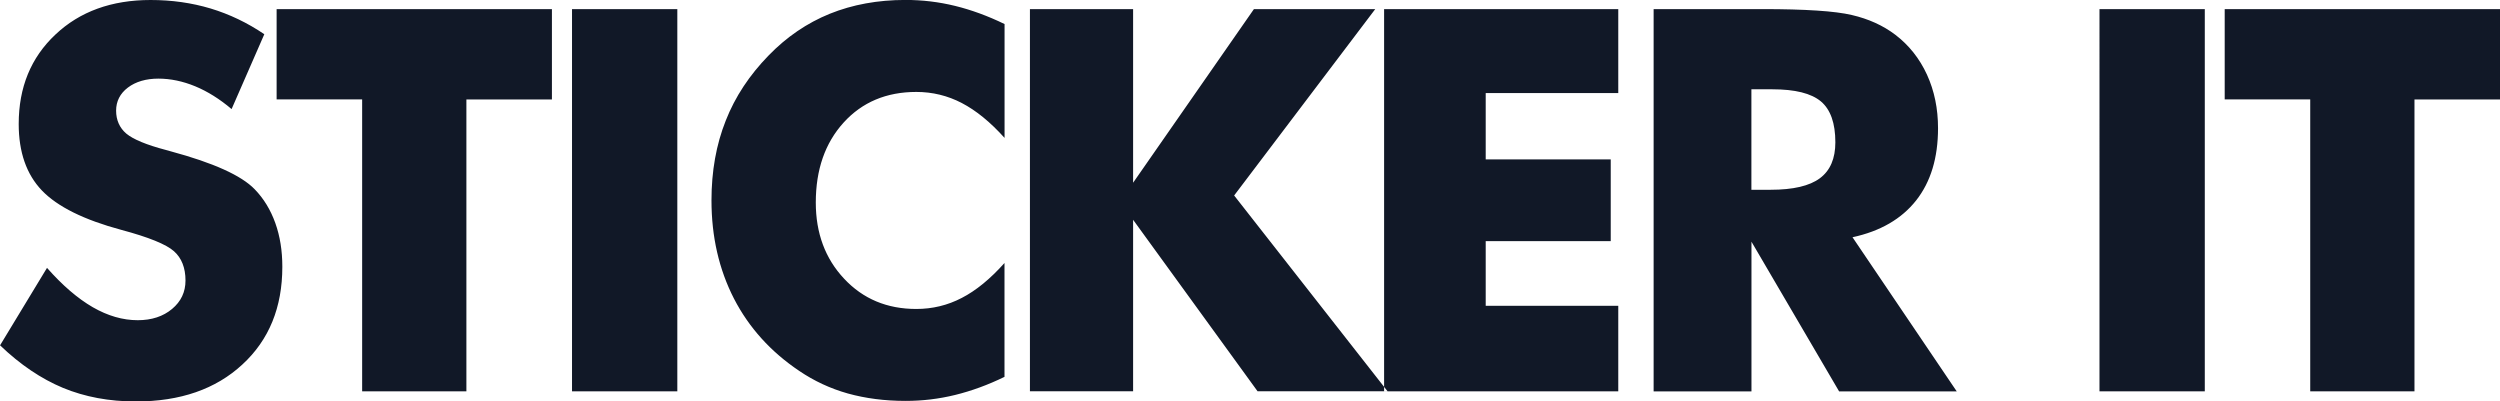
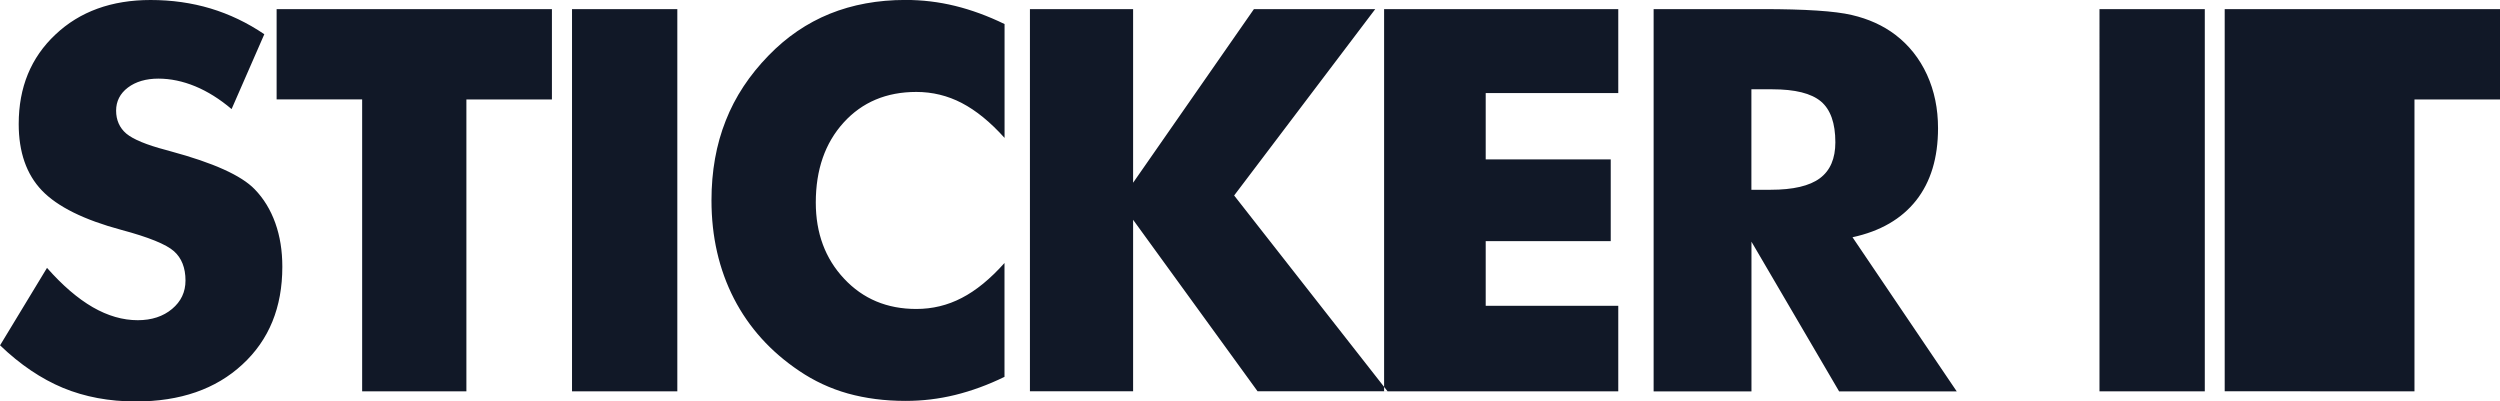
<svg xmlns="http://www.w3.org/2000/svg" id="Layer_2" data-name="Layer 2" viewBox="0 0 398.11 63.93">
  <defs>
    <style>
      .cls-1 {
        fill: #111827;
        fill-rule: evenodd;
      }
    </style>
  </defs>
  <g id="Sticker_it" data-name="Sticker it">
-     <path class="cls-1" d="m7.48,42.65c2.47,2.8,4.89,4.88,7.29,6.27,2.4,1.38,4.78,2.07,7.17,2.07,2.21,0,4.04-.6,5.46-1.79,1.43-1.19,2.14-2.7,2.14-4.53,0-2.01-.61-3.58-1.84-4.67s-4.02-2.23-8.36-3.39c-5.96-1.6-10.19-3.7-12.66-6.27-2.47-2.58-3.7-6.12-3.7-10.6,0-5.83,1.94-10.57,5.85-14.24C12.71,1.83,17.78,0,23.98,0c3.36,0,6.54.45,9.55,1.35,3.01.91,5.86,2.27,8.56,4.1l-5.21,11.92c-1.89-1.6-3.82-2.81-5.8-3.63-1.97-.81-3.93-1.22-5.87-1.22s-3.6.48-4.85,1.43c-1.25.95-1.87,2.19-1.87,3.67s.54,2.74,1.63,3.66c1.09.91,3.21,1.79,6.33,2.61l.75.21c6.77,1.83,11.22,3.83,13.35,6.03,1.45,1.49,2.54,3.29,3.29,5.38.75,2.1,1.12,4.41,1.12,6.97,0,6.46-2.11,11.65-6.36,15.56-4.24,3.93-9.9,5.89-16.97,5.89-4.24,0-8.1-.72-11.59-2.16-3.48-1.45-6.82-3.7-10.03-6.78l7.48-12.34Zm50.19,19.66V15.83h-13.62V1.45h43.84v14.39h-13.62v46.48h-16.6Zm33.42,0V1.45h16.77v60.87h-16.77ZM159.97,3.83v18.13c-2.27-2.53-4.54-4.37-6.8-5.55-2.26-1.18-4.68-1.77-7.25-1.77-4.77,0-8.63,1.63-11.58,4.88-2.95,3.25-4.43,7.49-4.43,12.73,0,4.88,1.5,8.92,4.51,12.13,3.01,3.22,6.84,4.82,11.49,4.82,2.57,0,4.99-.58,7.25-1.76,2.26-1.16,4.53-3.02,6.8-5.56v18.13c-2.62,1.28-5.25,2.24-7.85,2.88-2.61.64-5.23.95-7.9.95-3.32,0-6.38-.4-9.19-1.18-2.81-.79-5.39-2-7.75-3.6-4.54-3.05-8-6.88-10.39-11.51-2.38-4.64-3.58-9.85-3.58-15.64,0-4.65.75-8.88,2.27-12.7,1.5-3.82,3.79-7.26,6.82-10.37,2.88-2.97,6.13-5.18,9.75-6.65,3.62-1.46,7.63-2.2,12.06-2.2,2.67,0,5.29.31,7.9.95,2.6.64,5.22,1.6,7.85,2.88Zm4.04,58.48V1.45h16.43v27.65L199.68,1.45h19.32l-22.47,29.68,24.43,31.18h-20.7l-19.82-27.31v27.31h-16.43Zm56.4,0V1.45h37.29v13.37h-21.11v10.56h19.91v13.02h-19.91v10.3h21.11v13.62h-37.29Zm42.92,0V1.45h17.37c6.78,0,11.52.31,14.19.94,2.67.62,4.98,1.67,6.92,3.14,2.18,1.66,3.87,3.79,5.05,6.36,1.18,2.58,1.76,5.42,1.76,8.53,0,4.71-1.16,8.54-3.48,11.49-2.33,2.95-5.7,4.91-10.14,5.87l16.6,24.55h-18.73l-13.96-23.84v23.84h-15.58Zm15.58-32.09h3.06c3.58,0,6.19-.61,7.83-1.83,1.65-1.22,2.47-3.14,2.47-5.73,0-3.05-.77-5.22-2.3-6.51-1.55-1.29-4.11-1.93-7.75-1.93h-3.32v16Zm55.42,32.09V1.45h16.77v60.87h-16.77Zm33.56,0V15.83h-13.62V1.45h43.84v14.39h-13.62v46.48h-16.6Z" />
+     <path class="cls-1" d="m7.48,42.65c2.47,2.8,4.89,4.88,7.29,6.27,2.4,1.38,4.78,2.07,7.17,2.07,2.21,0,4.04-.6,5.46-1.79,1.43-1.19,2.14-2.7,2.14-4.53,0-2.01-.61-3.58-1.84-4.67s-4.02-2.23-8.36-3.39c-5.96-1.6-10.19-3.7-12.66-6.27-2.47-2.58-3.7-6.12-3.7-10.6,0-5.83,1.94-10.57,5.85-14.24C12.71,1.83,17.78,0,23.98,0c3.36,0,6.54.45,9.55,1.35,3.01.91,5.86,2.27,8.56,4.1l-5.21,11.92c-1.89-1.6-3.82-2.81-5.8-3.63-1.97-.81-3.93-1.22-5.87-1.22s-3.6.48-4.85,1.43c-1.25.95-1.87,2.19-1.87,3.67s.54,2.74,1.63,3.66c1.09.91,3.21,1.79,6.33,2.61l.75.21c6.77,1.83,11.22,3.83,13.35,6.03,1.45,1.49,2.54,3.29,3.29,5.38.75,2.1,1.12,4.41,1.12,6.97,0,6.46-2.11,11.65-6.36,15.56-4.24,3.93-9.9,5.89-16.97,5.89-4.24,0-8.1-.72-11.59-2.16-3.48-1.45-6.82-3.7-10.03-6.78l7.48-12.34Zm50.19,19.66V15.83h-13.62V1.45h43.84v14.39h-13.62v46.48h-16.6Zm33.42,0V1.45h16.77v60.87h-16.77ZM159.97,3.83v18.13c-2.27-2.53-4.54-4.37-6.8-5.55-2.26-1.18-4.68-1.77-7.25-1.77-4.77,0-8.63,1.63-11.58,4.88-2.95,3.25-4.43,7.49-4.43,12.73,0,4.88,1.5,8.92,4.51,12.13,3.01,3.22,6.84,4.82,11.49,4.82,2.57,0,4.99-.58,7.25-1.76,2.26-1.16,4.53-3.02,6.8-5.56v18.13c-2.62,1.28-5.25,2.24-7.85,2.88-2.61.64-5.23.95-7.9.95-3.32,0-6.38-.4-9.19-1.18-2.81-.79-5.39-2-7.75-3.6-4.54-3.05-8-6.88-10.39-11.51-2.38-4.64-3.58-9.85-3.58-15.64,0-4.65.75-8.88,2.27-12.7,1.5-3.82,3.79-7.26,6.82-10.37,2.88-2.97,6.13-5.18,9.75-6.65,3.62-1.46,7.63-2.2,12.06-2.2,2.67,0,5.29.31,7.9.95,2.6.64,5.22,1.6,7.85,2.88Zm4.04,58.48V1.45h16.43v27.65L199.68,1.45h19.32l-22.47,29.68,24.43,31.18h-20.7l-19.82-27.31v27.31h-16.43Zm56.4,0V1.45h37.29v13.37h-21.11v10.56h19.91v13.02h-19.91v10.3h21.11v13.62h-37.29Zm42.92,0V1.45h17.37c6.78,0,11.52.31,14.19.94,2.67.62,4.98,1.67,6.92,3.14,2.18,1.66,3.87,3.79,5.05,6.36,1.18,2.58,1.76,5.42,1.76,8.53,0,4.71-1.16,8.54-3.48,11.49-2.33,2.95-5.7,4.91-10.14,5.87l16.6,24.55h-18.73l-13.96-23.84v23.84h-15.58Zm15.58-32.09h3.06c3.58,0,6.19-.61,7.83-1.83,1.65-1.22,2.47-3.14,2.47-5.73,0-3.05-.77-5.22-2.3-6.51-1.55-1.29-4.11-1.93-7.75-1.93h-3.32v16Zm55.42,32.09V1.45h16.77v60.87h-16.77Zm33.56,0h-13.62V1.45h43.84v14.39h-13.62v46.48h-16.6Z" />
  </g>
</svg>